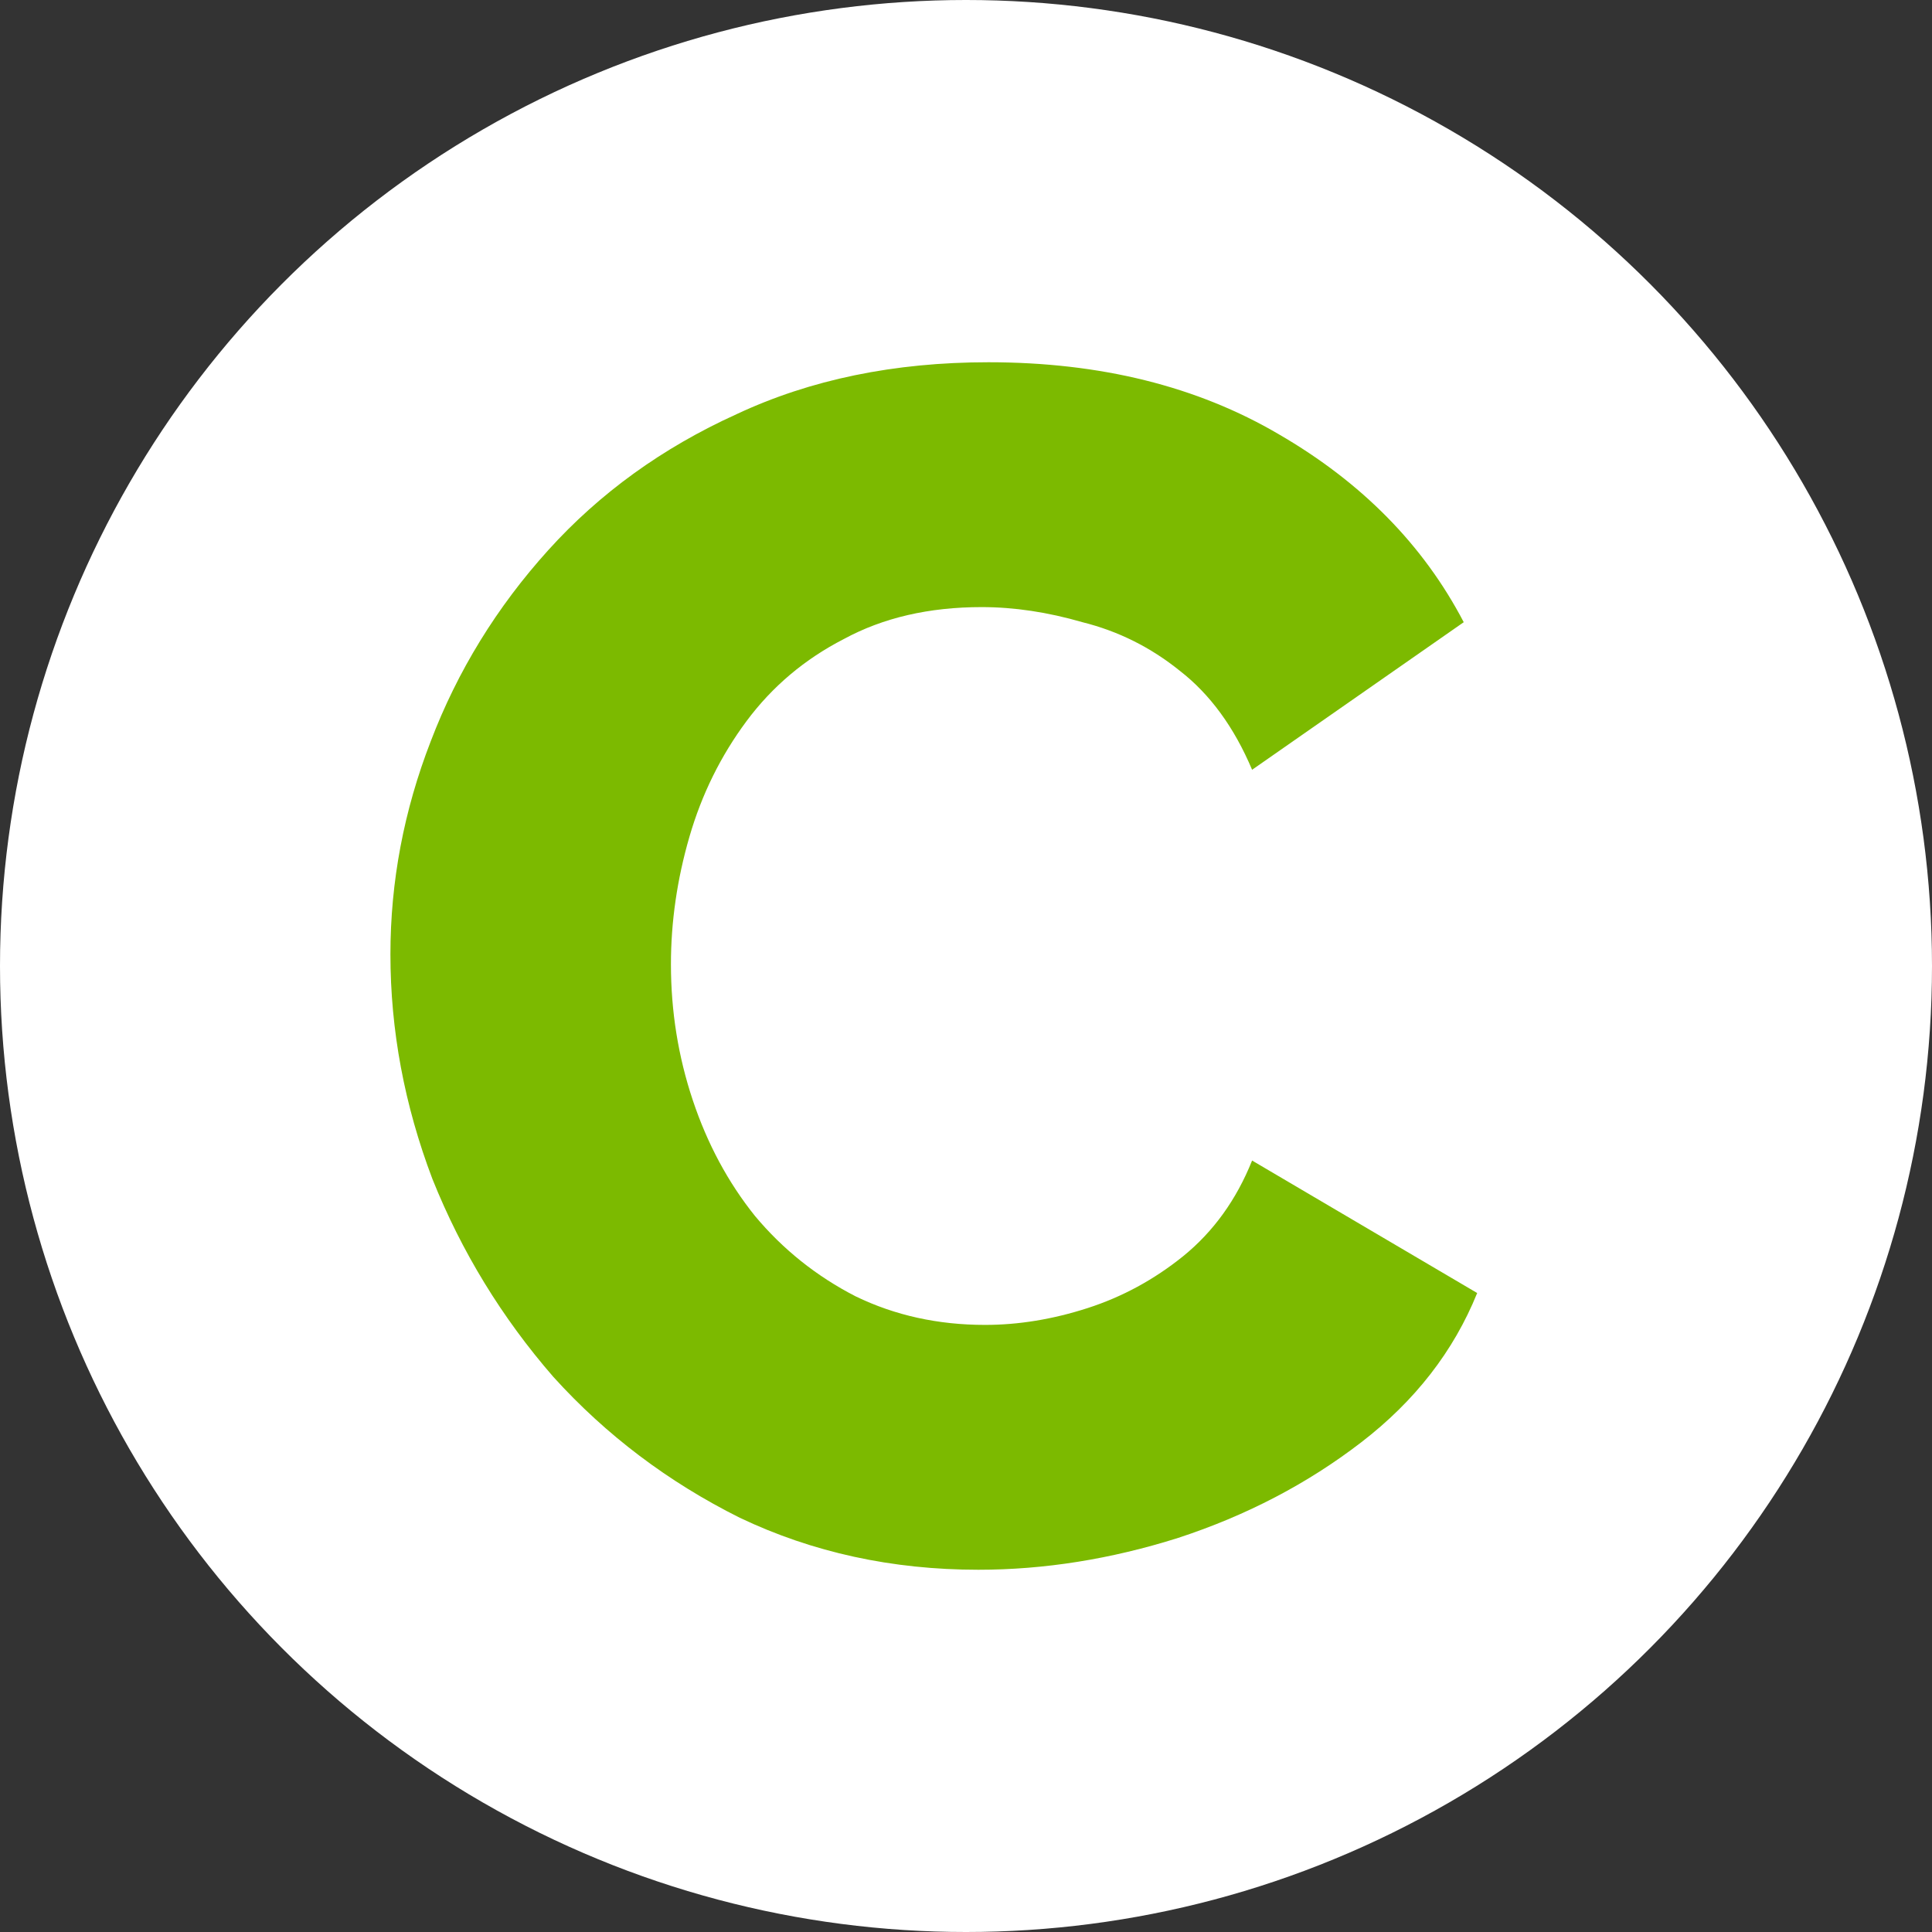
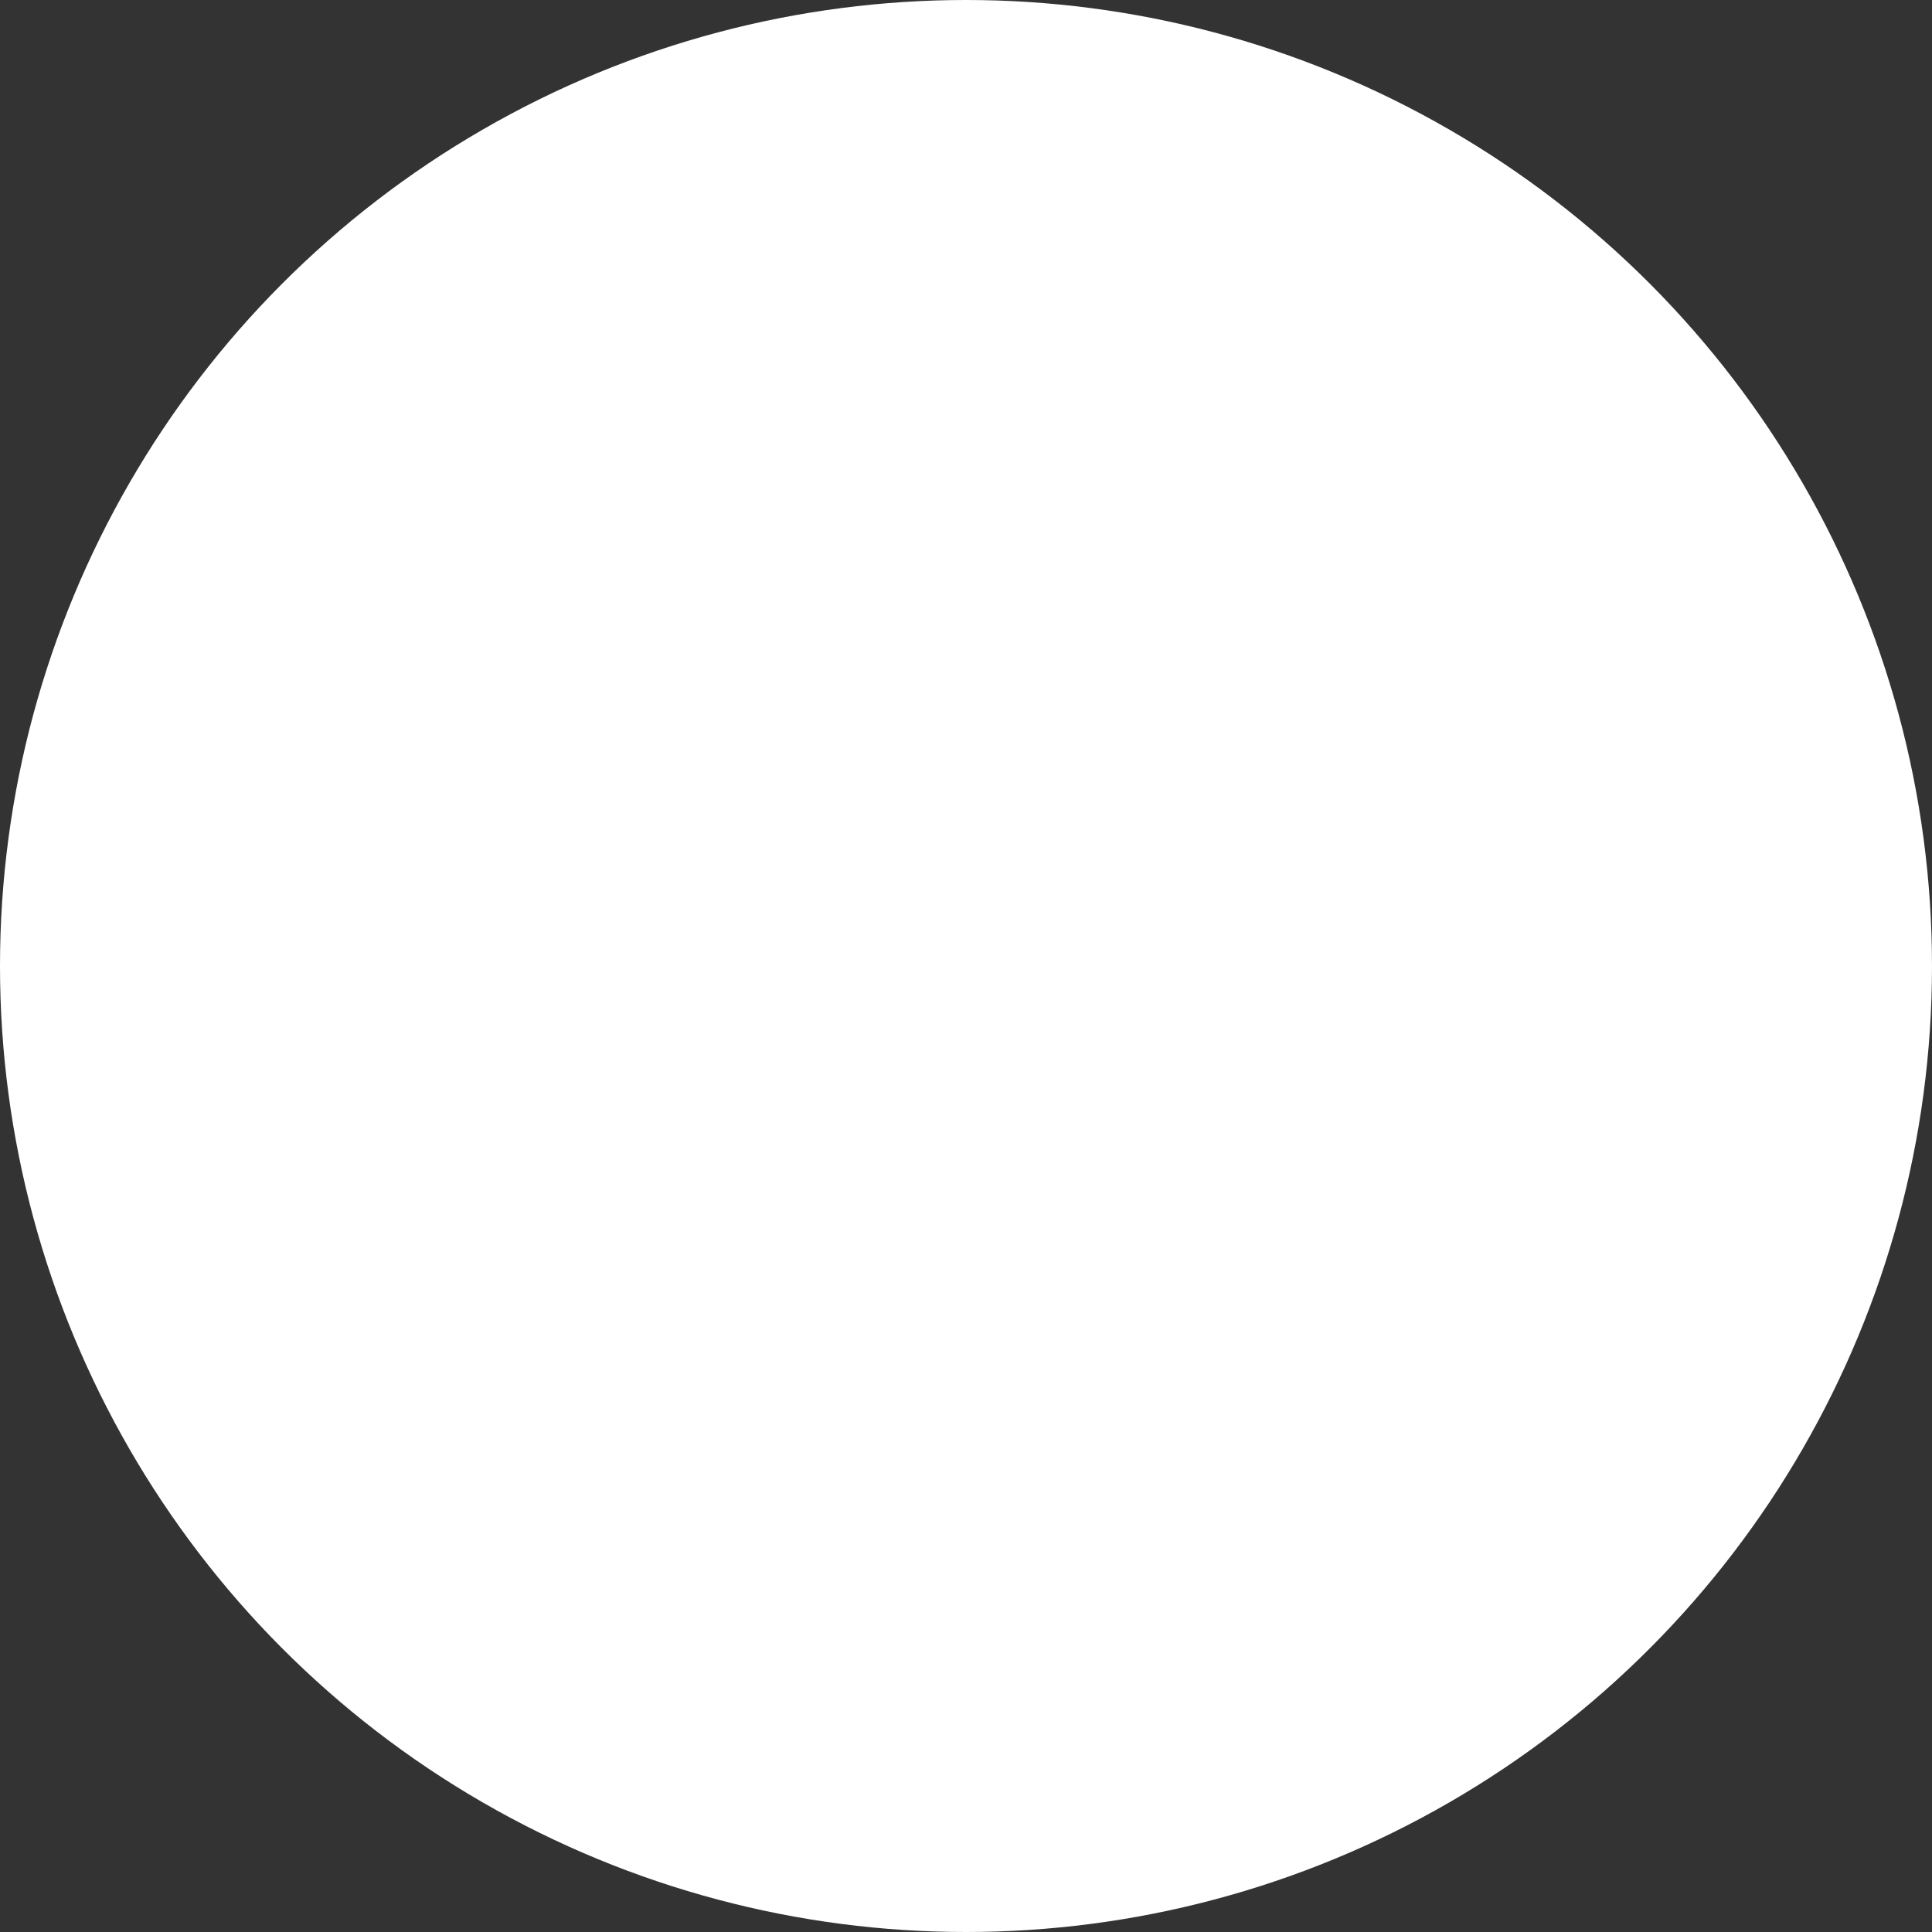
<svg xmlns="http://www.w3.org/2000/svg" width="120" height="120" viewBox="0 0 120 120" fill="none">
  <rect x="0" y="0" width="120" height="120" fill="#333333" stroke="none" />
  <g id="Group 125">
    <circle id="Ellipse 118" cx="60" cy="60" r="60" fill="white" />
-     <path id="C" d="M24.25 59.271C24.25 54.757 25.085 50.347 26.754 46.042C28.423 41.667 30.857 37.708 34.057 34.167C37.256 30.625 41.151 27.812 45.742 25.729C50.332 23.576 55.548 22.5 61.391 22.5C68.346 22.5 74.362 23.993 79.439 26.979C84.586 29.965 88.412 33.854 90.915 38.646L77.77 47.812C76.657 45.174 75.162 43.125 73.284 41.667C71.476 40.208 69.459 39.201 67.233 38.646C65.077 38.021 62.99 37.708 60.973 37.708C57.704 37.708 54.853 38.368 52.419 39.688C49.984 40.938 47.967 42.639 46.367 44.792C44.768 46.944 43.585 49.34 42.82 51.979C42.055 54.618 41.673 57.257 41.673 59.896C41.673 62.812 42.125 65.625 43.029 68.333C43.933 71.042 45.22 73.438 46.889 75.521C48.628 77.604 50.715 79.271 53.149 80.521C55.583 81.701 58.261 82.292 61.182 82.292C63.269 82.292 65.39 81.945 67.546 81.25C69.702 80.556 71.684 79.479 73.493 78.021C75.371 76.493 76.796 74.514 77.77 72.083L91.75 80.312C90.289 83.924 87.89 87.014 84.551 89.583C81.213 92.153 77.422 94.132 73.18 95.521C69.007 96.84 64.868 97.5 60.765 97.5C55.409 97.5 50.471 96.424 45.95 94.271C41.499 92.049 37.639 89.132 34.37 85.521C31.17 81.84 28.666 77.743 26.858 73.229C25.119 68.646 24.25 63.993 24.25 59.271Z" fill="#7CBA00" />
  </g>
</svg>